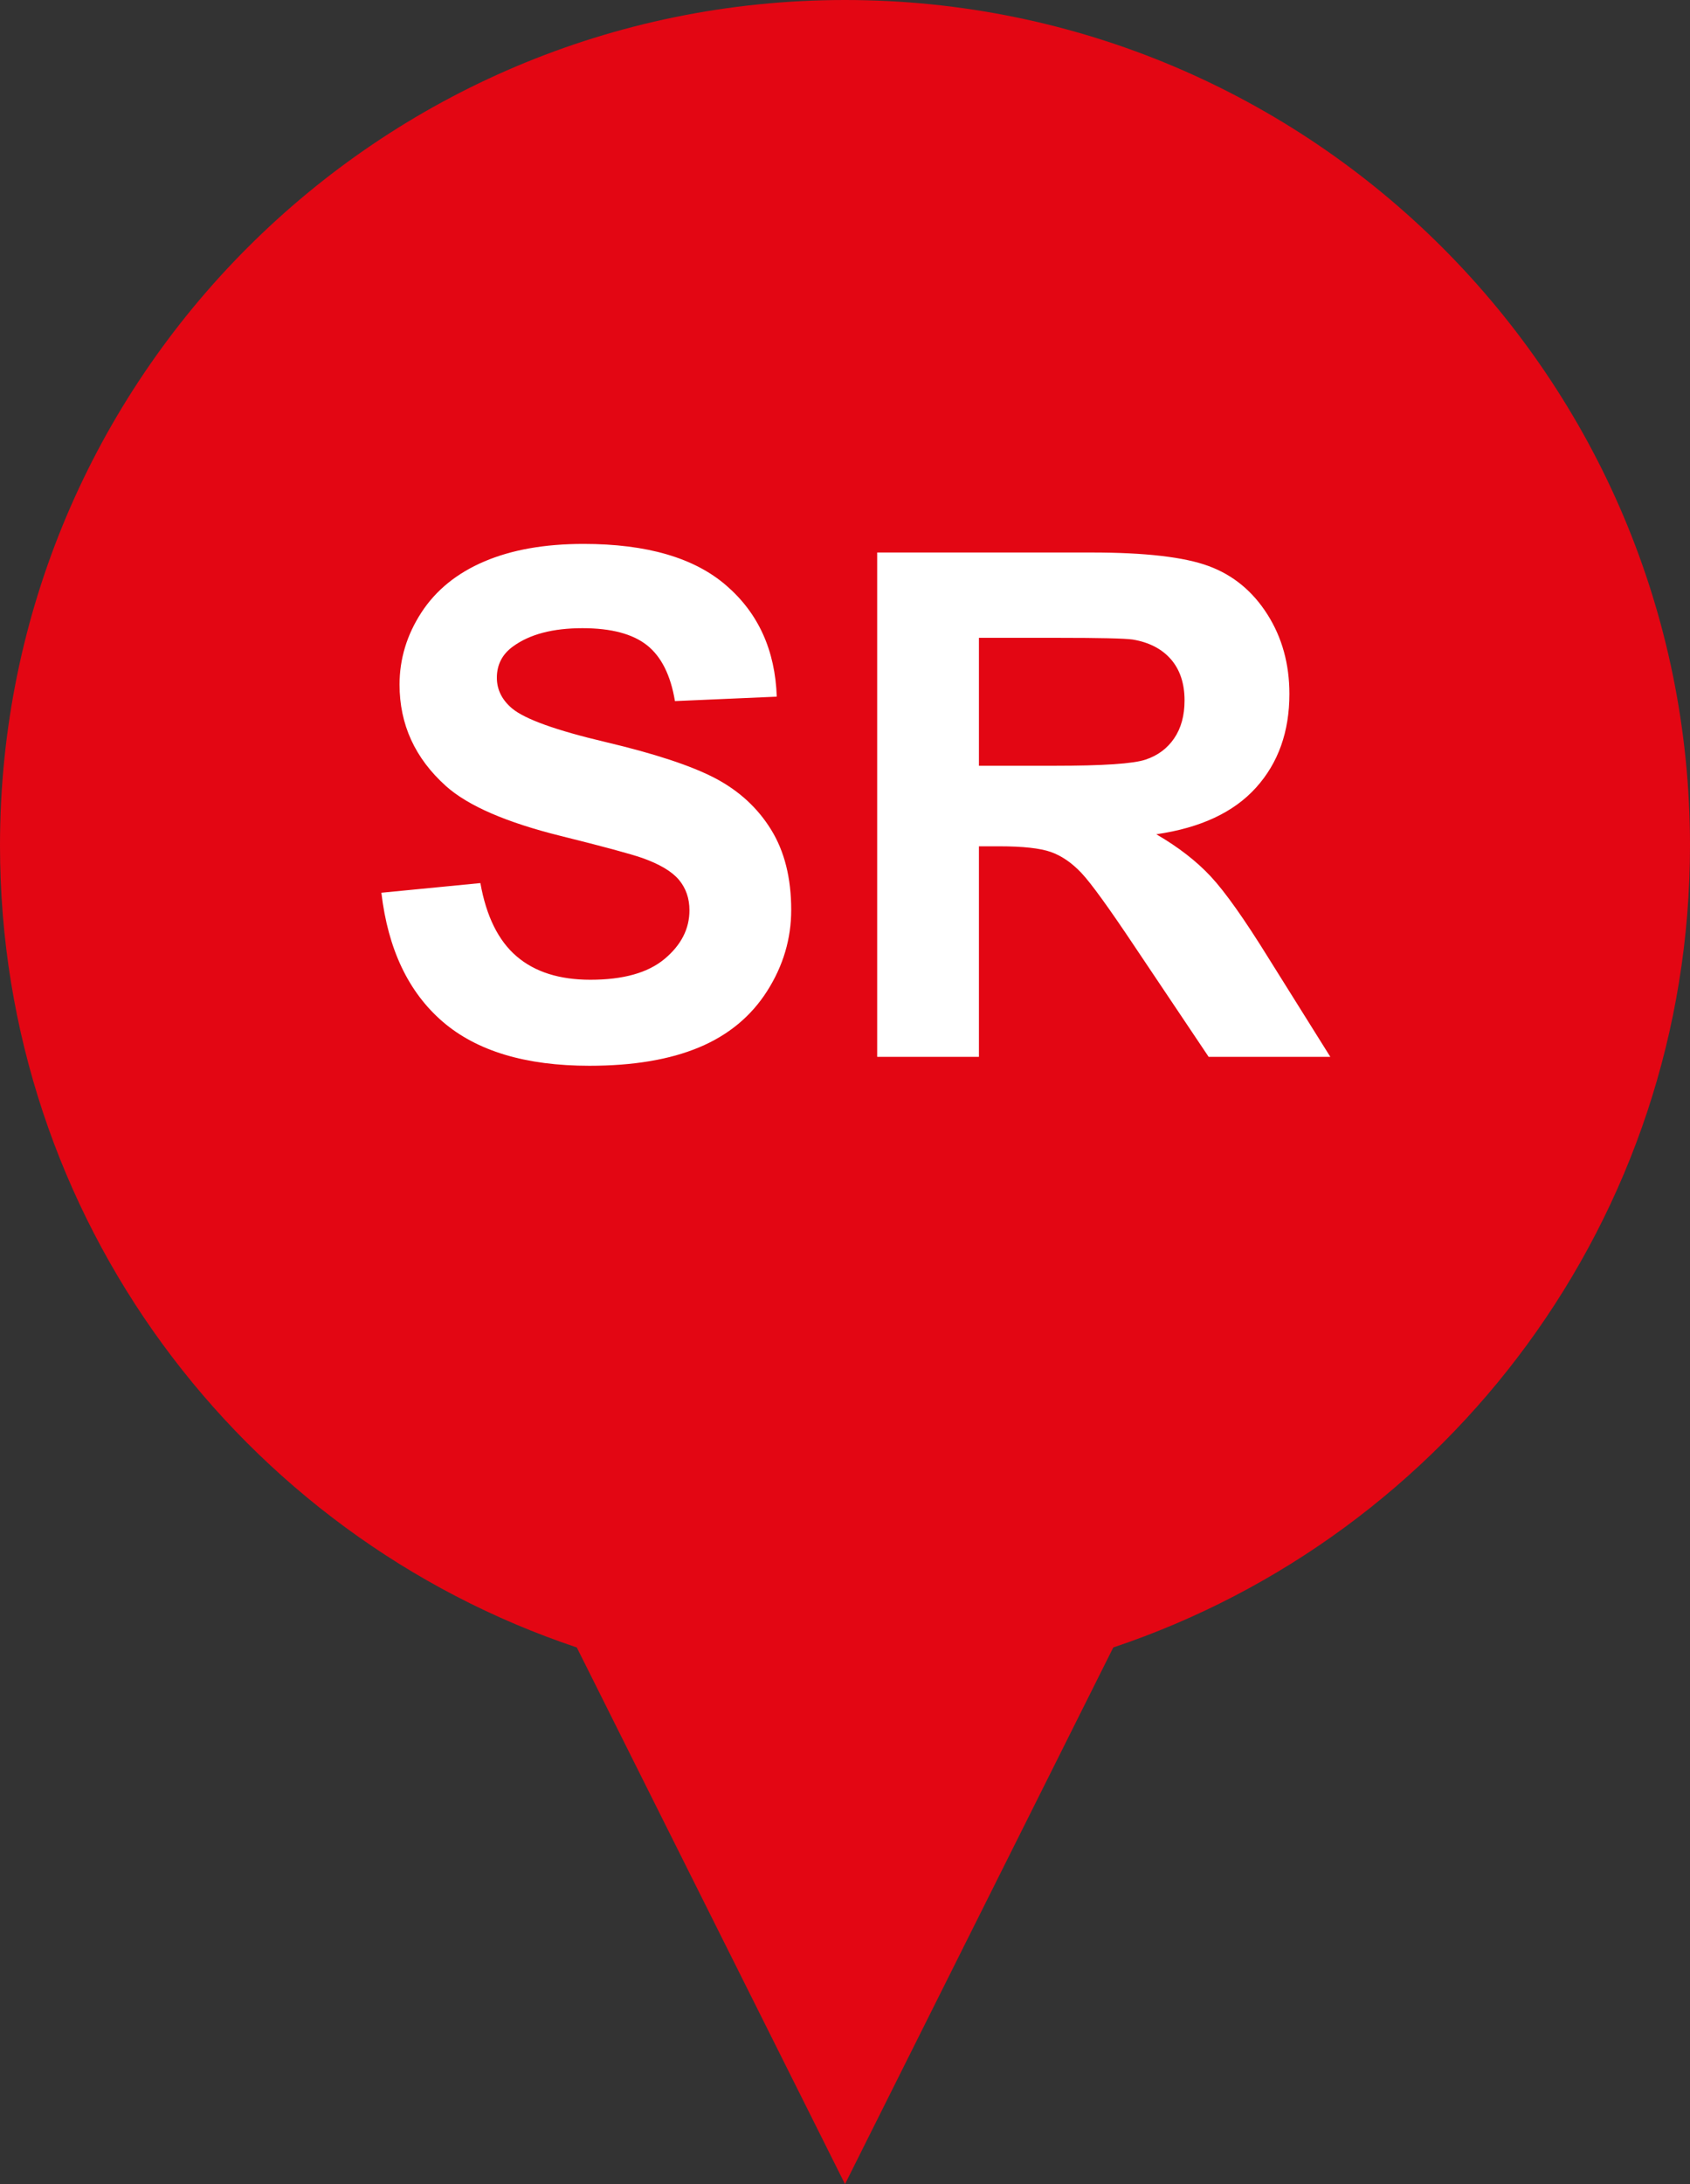
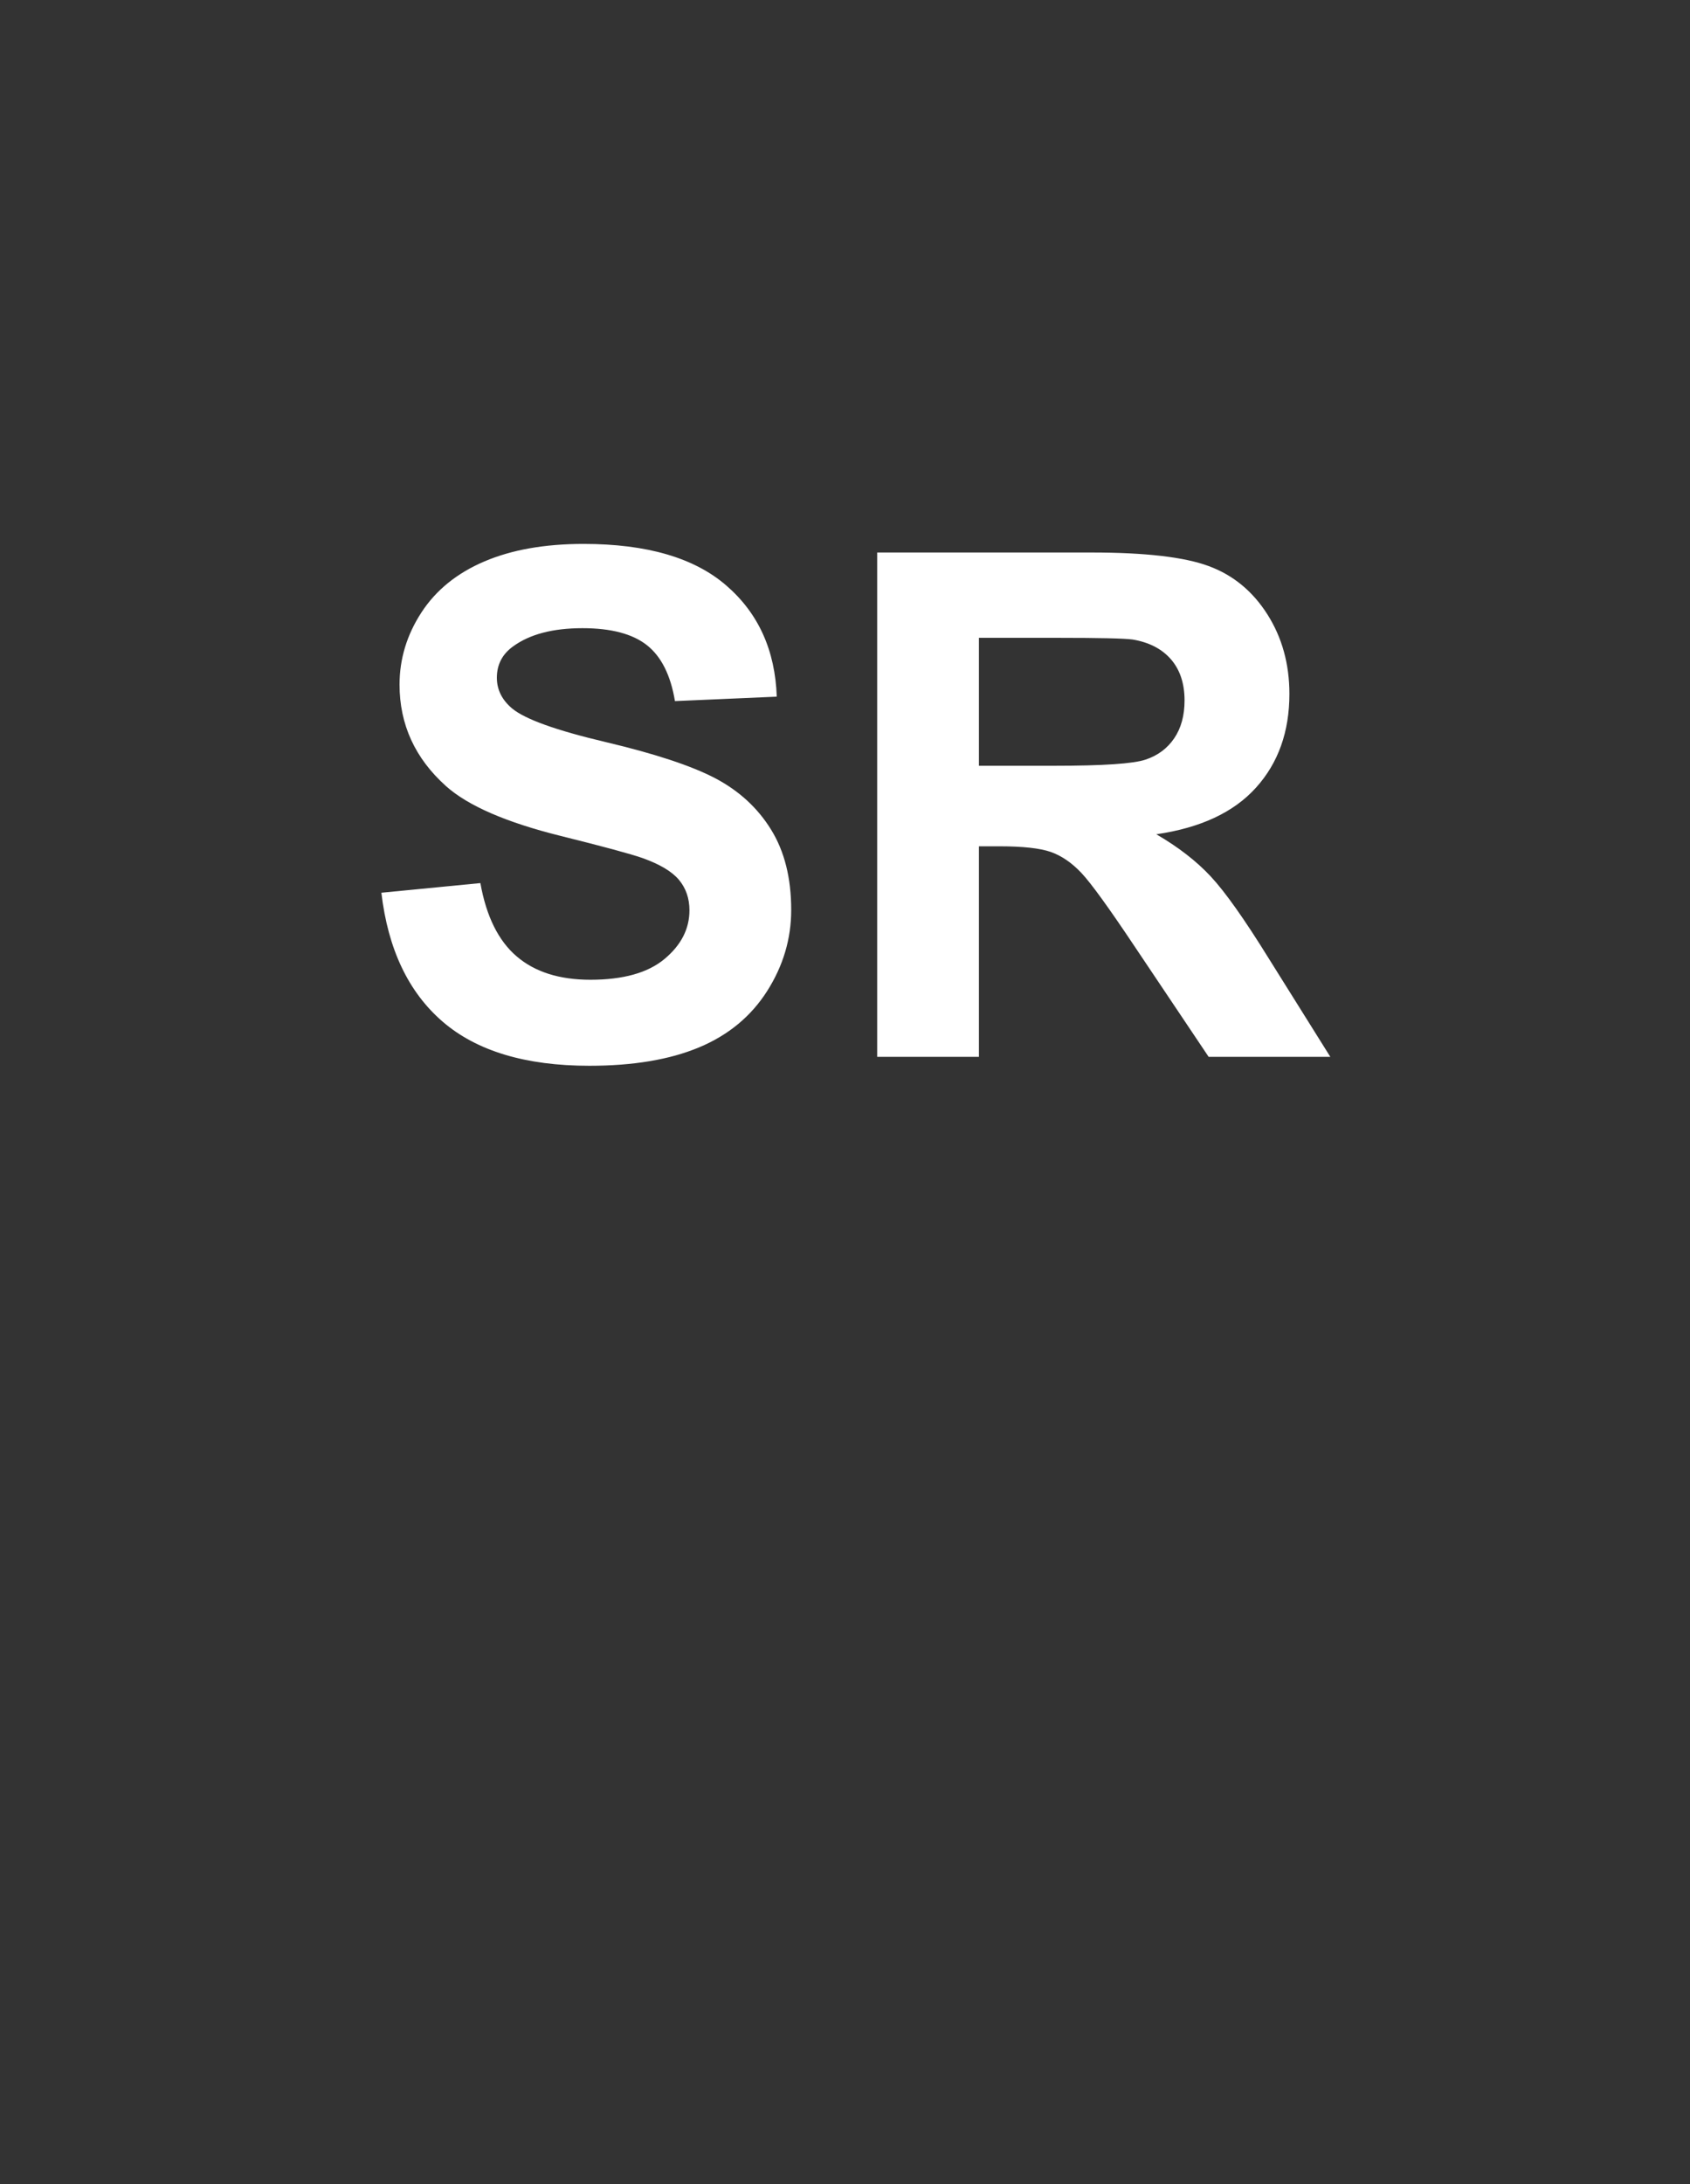
<svg xmlns="http://www.w3.org/2000/svg" width="24px" height="31px" viewBox="0 0 24 31" version="1.1">
  <rect x="0" y="0" width="24" height="31" fill="#333333" stroke="none" />
  <title>poi-red-sr</title>
  <g id=".core-design" stroke="none" stroke-width="1" fill="none" fill-rule="evenodd">
    <g id=".standorte" transform="translate(-1221, -526)">
      <g id=".map" transform="translate(698, 140)">
        <g id="poi-red-sr" transform="translate(523, 386)">
-           <path d="M12,0 C18.627,0 24,5.373 24,12 C24,17.296 20.57,21.79 15.81,23.383 L12,31 L8.191,23.383 C3.431,21.791 0,17.296 0,12 C0,5.373 5.373,0 12,0 Z" id="Combined-Shape" fill="#E30613" />
          <path d="M8.37,15.127 C8.991,15.127 9.511,15.04 9.927,14.866 C10.344,14.692 10.666,14.425 10.894,14.067 C11.122,13.709 11.236,13.325 11.236,12.915 C11.236,12.463 11.141,12.083 10.95,11.775 C10.76,11.467 10.496,11.225 10.159,11.047 C9.822,10.87 9.302,10.698 8.599,10.532 C7.896,10.366 7.453,10.207 7.271,10.054 C7.128,9.933 7.056,9.788 7.056,9.619 C7.056,9.434 7.133,9.285 7.286,9.175 C7.523,9.002 7.852,8.916 8.272,8.916 C8.679,8.916 8.984,8.997 9.188,9.158 C9.391,9.319 9.524,9.583 9.585,9.951 L9.585,9.951 L11.031,9.888 C11.008,9.23 10.77,8.704 10.315,8.311 C9.861,7.917 9.185,7.72 8.287,7.72 C7.736,7.72 7.267,7.803 6.878,7.969 C6.489,8.135 6.191,8.376 5.984,8.694 C5.778,9.011 5.674,9.352 5.674,9.717 C5.674,10.283 5.894,10.763 6.333,11.157 C6.646,11.437 7.19,11.673 7.964,11.865 C8.567,12.015 8.952,12.119 9.122,12.178 C9.369,12.266 9.542,12.369 9.642,12.488 C9.741,12.607 9.791,12.751 9.791,12.92 C9.791,13.184 9.673,13.414 9.437,13.611 C9.201,13.808 8.85,13.906 8.384,13.906 C7.945,13.906 7.596,13.796 7.337,13.574 C7.078,13.353 6.906,13.006 6.822,12.534 L6.822,12.534 L5.416,12.671 C5.51,13.472 5.8,14.081 6.285,14.5 C6.77,14.918 7.465,15.127 8.37,15.127 Z M13.902,15 L13.902,12.012 L14.195,12.012 C14.527,12.012 14.769,12.039 14.922,12.092 C15.075,12.146 15.22,12.245 15.357,12.39 C15.494,12.535 15.748,12.886 16.119,13.442 L16.119,13.442 L17.164,15 L18.892,15 L18.018,13.604 C17.673,13.047 17.399,12.66 17.195,12.441 C16.992,12.223 16.734,12.023 16.421,11.841 C17.05,11.75 17.522,11.529 17.837,11.179 C18.153,10.829 18.311,10.386 18.311,9.849 C18.311,9.425 18.207,9.049 17.999,8.721 C17.79,8.392 17.513,8.163 17.166,8.035 C16.819,7.906 16.264,7.842 15.499,7.842 L15.499,7.842 L12.457,7.842 L12.457,15 L13.902,15 Z M14.971,10.869 L13.902,10.869 L13.902,9.053 L15.03,9.053 C15.616,9.053 15.967,9.061 16.084,9.077 C16.319,9.116 16.5,9.21 16.629,9.358 C16.757,9.506 16.822,9.701 16.822,9.941 C16.822,10.156 16.773,10.335 16.675,10.479 C16.578,10.622 16.443,10.723 16.27,10.781 C16.097,10.84 15.665,10.869 14.971,10.869 L14.971,10.869 Z" id="SR" fill="#FFFFFF" fill-rule="nonzero" />
        </g>
      </g>
    </g>
  </g>
</svg>